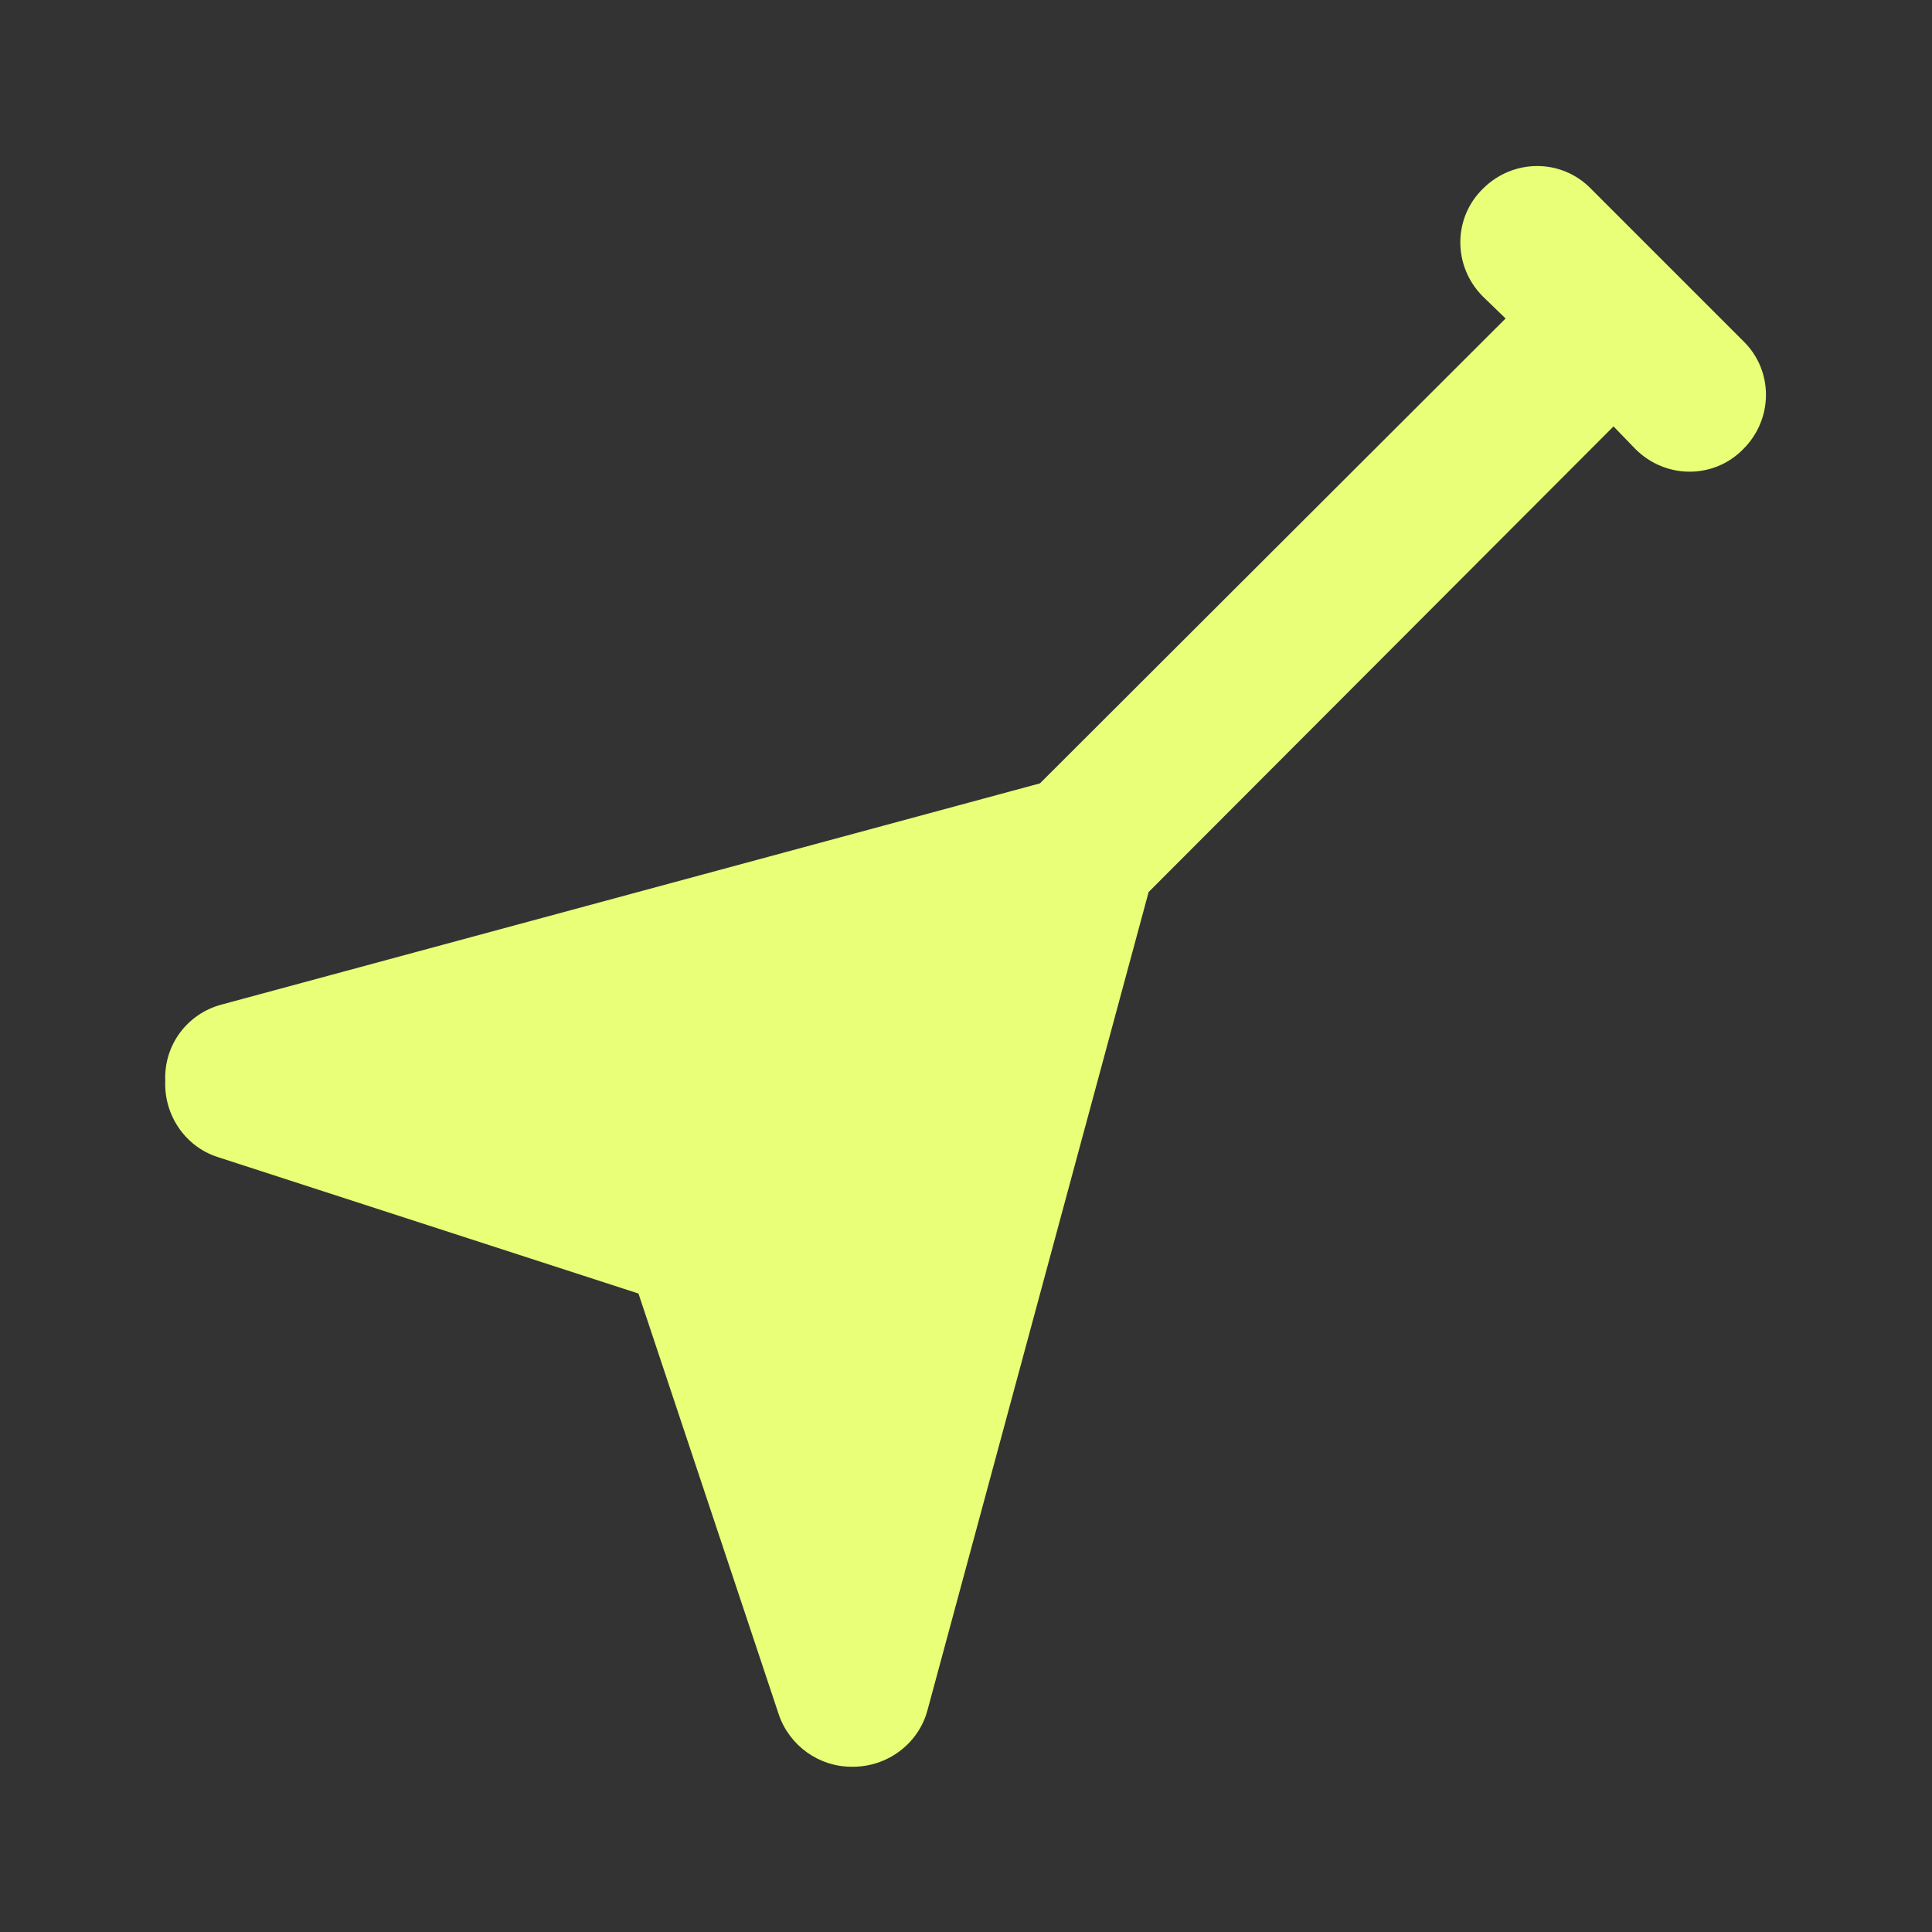
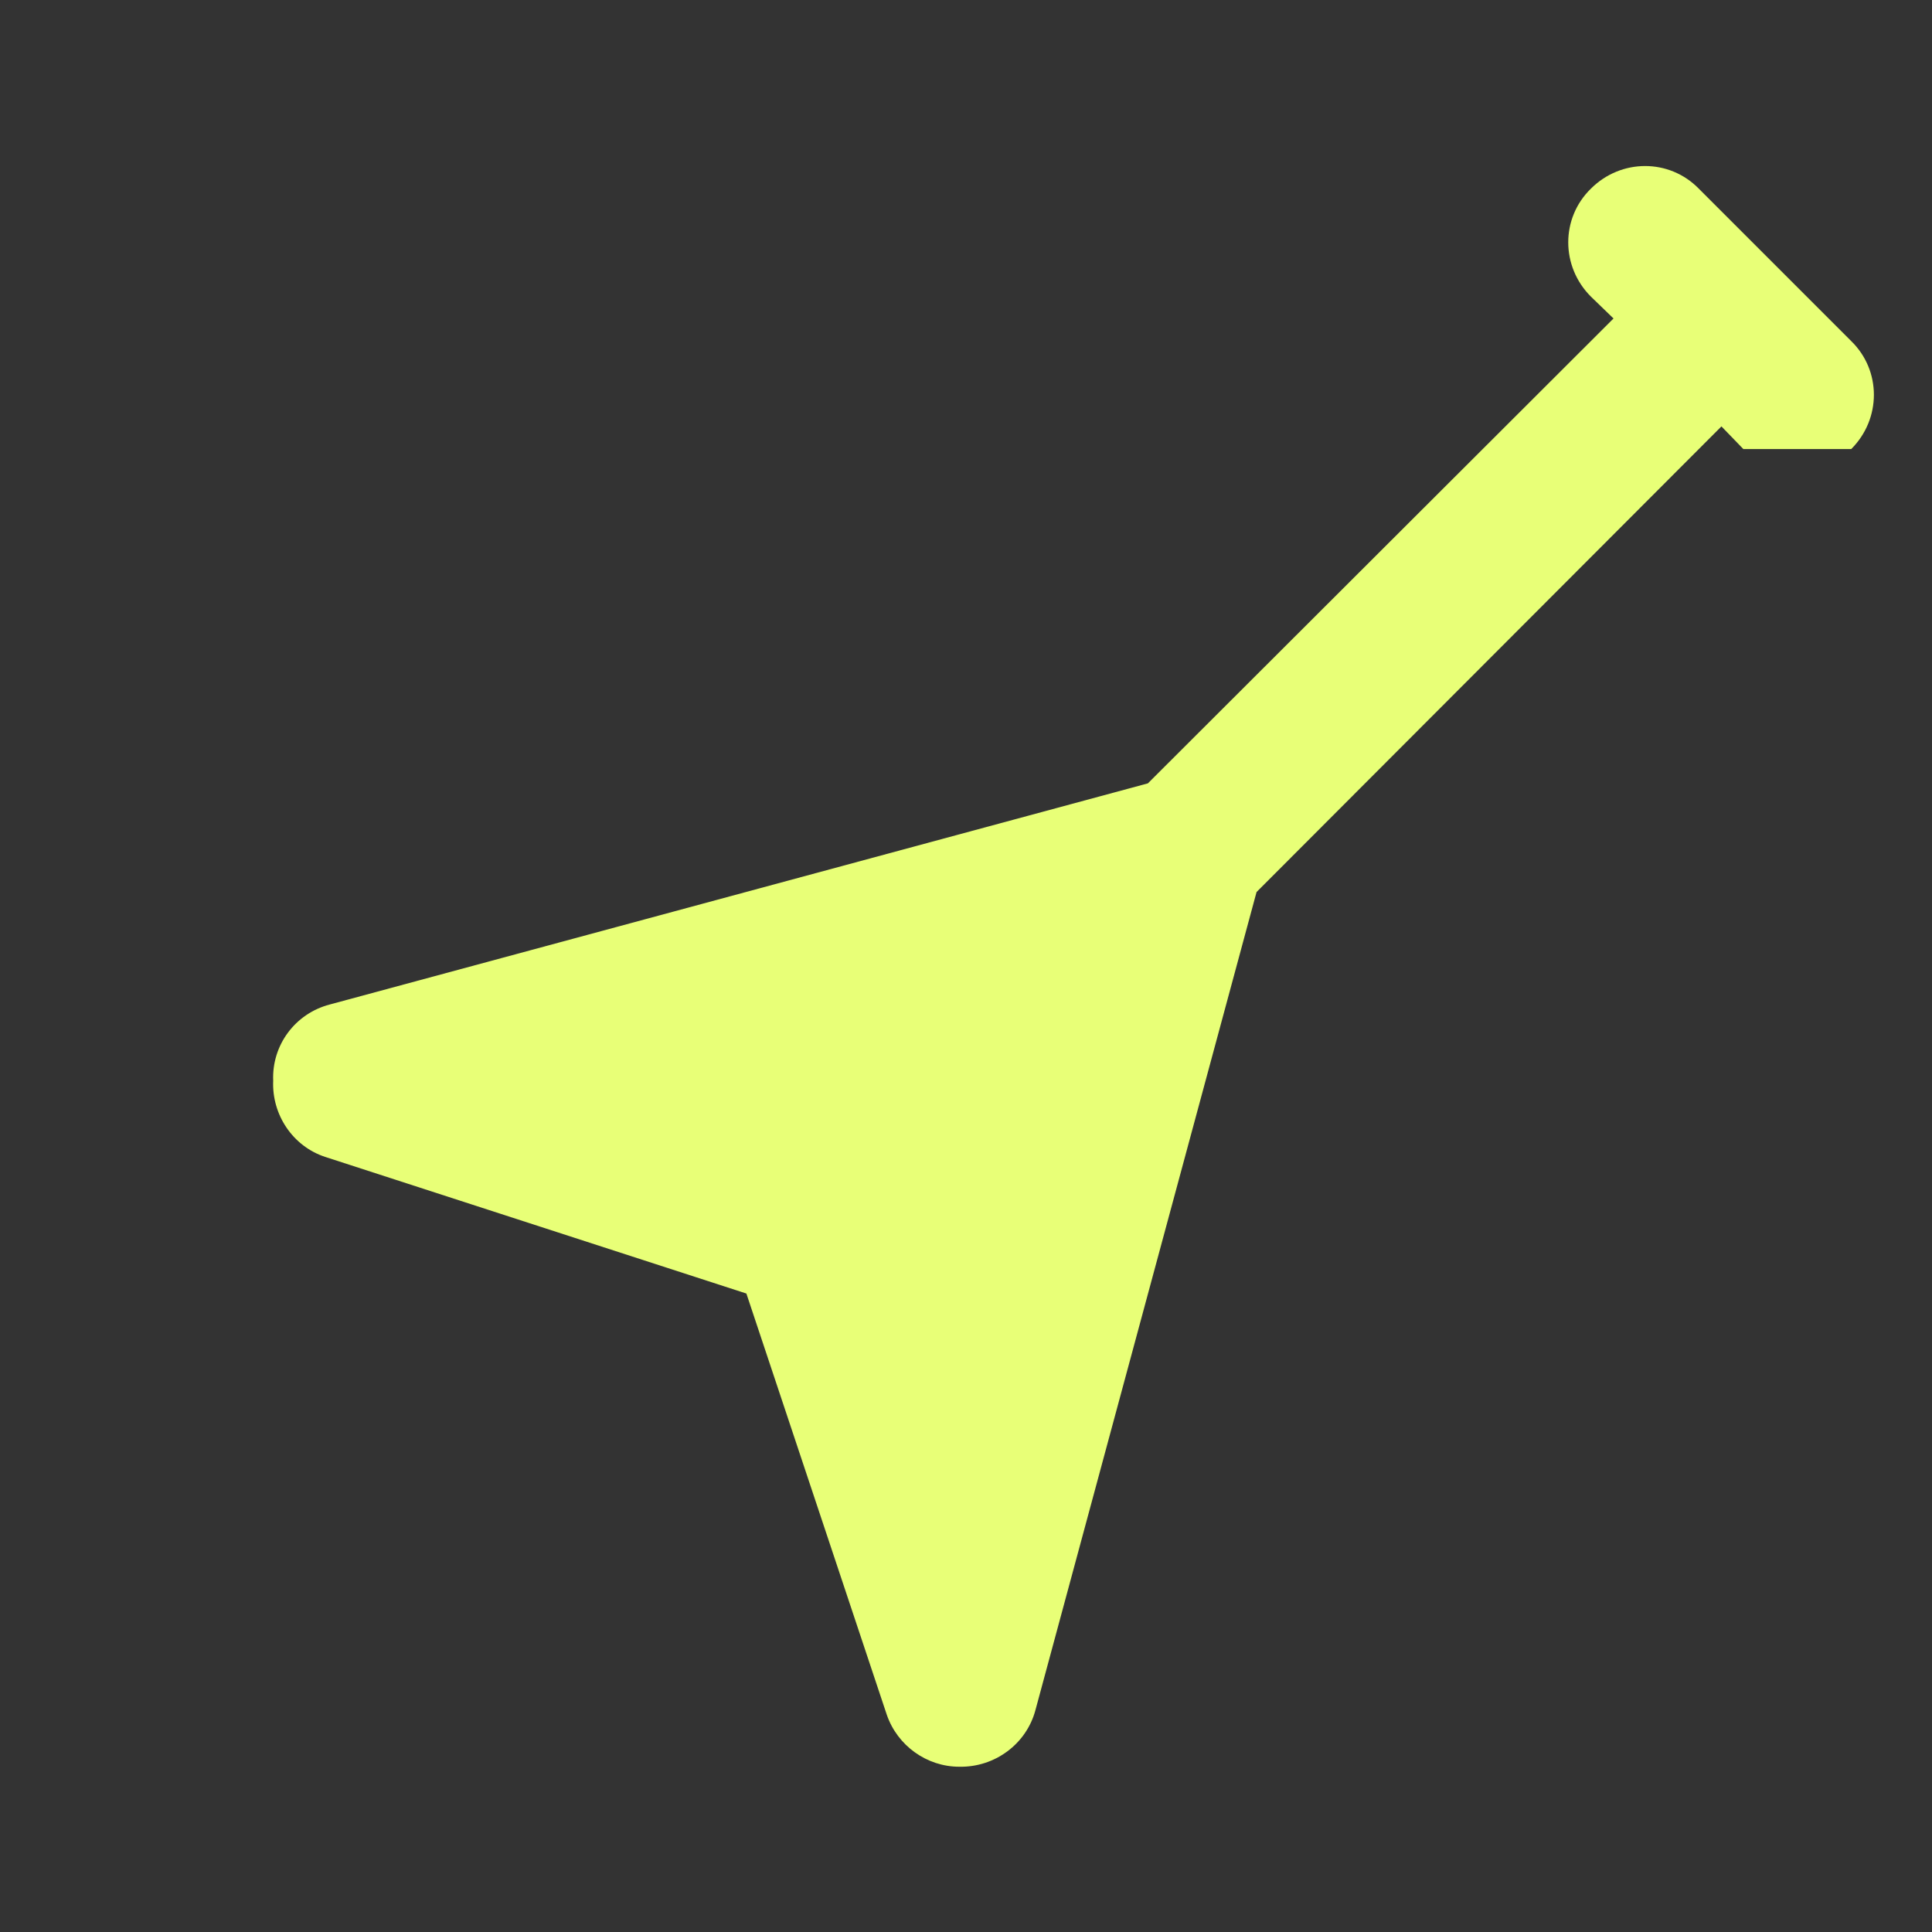
<svg xmlns="http://www.w3.org/2000/svg" id="Capa_1" data-name="Capa 1" version="1.1" viewBox="0 0 256 256">
  <rect x="0" y="0" width="256" height="256" fill="#333333" stroke="none" />
  <defs>
    <style>
      .cls-1 {
        fill: #e8ff77;
        stroke-width: 0px;
      }
    </style>
  </defs>
-   <path class="cls-1" d="M231,59.5c-3.9,4-10.3,4-14.3,0,0,0,0,0,0,0l-2.9-3-61.6,61.7-29.3,108.4c-1.2,4.5-5.4,7.6-10.1,7.5h0c-4.3,0-8.2-2.8-9.6-6.9l-18.6-55.8-55.8-18.1c-4.3-1.4-7.1-5.6-6.9-10.1-.2-4.7,2.9-8.9,7.5-10.1l108.4-29.3,61.7-61.6-3-2.9c-4-4-4-10.4,0-14.3,4-4,10.4-4,14.3,0l20.2,20.2c4,3.9,4,10.3,0,14.3,0,0,0,0,0,0Z" />
+   <path class="cls-1" d="M231,59.5l-2.9-3-61.6,61.7-29.3,108.4c-1.2,4.5-5.4,7.6-10.1,7.5h0c-4.3,0-8.2-2.8-9.6-6.9l-18.6-55.8-55.8-18.1c-4.3-1.4-7.1-5.6-6.9-10.1-.2-4.7,2.9-8.9,7.5-10.1l108.4-29.3,61.7-61.6-3-2.9c-4-4-4-10.4,0-14.3,4-4,10.4-4,14.3,0l20.2,20.2c4,3.9,4,10.3,0,14.3,0,0,0,0,0,0Z" />
</svg>